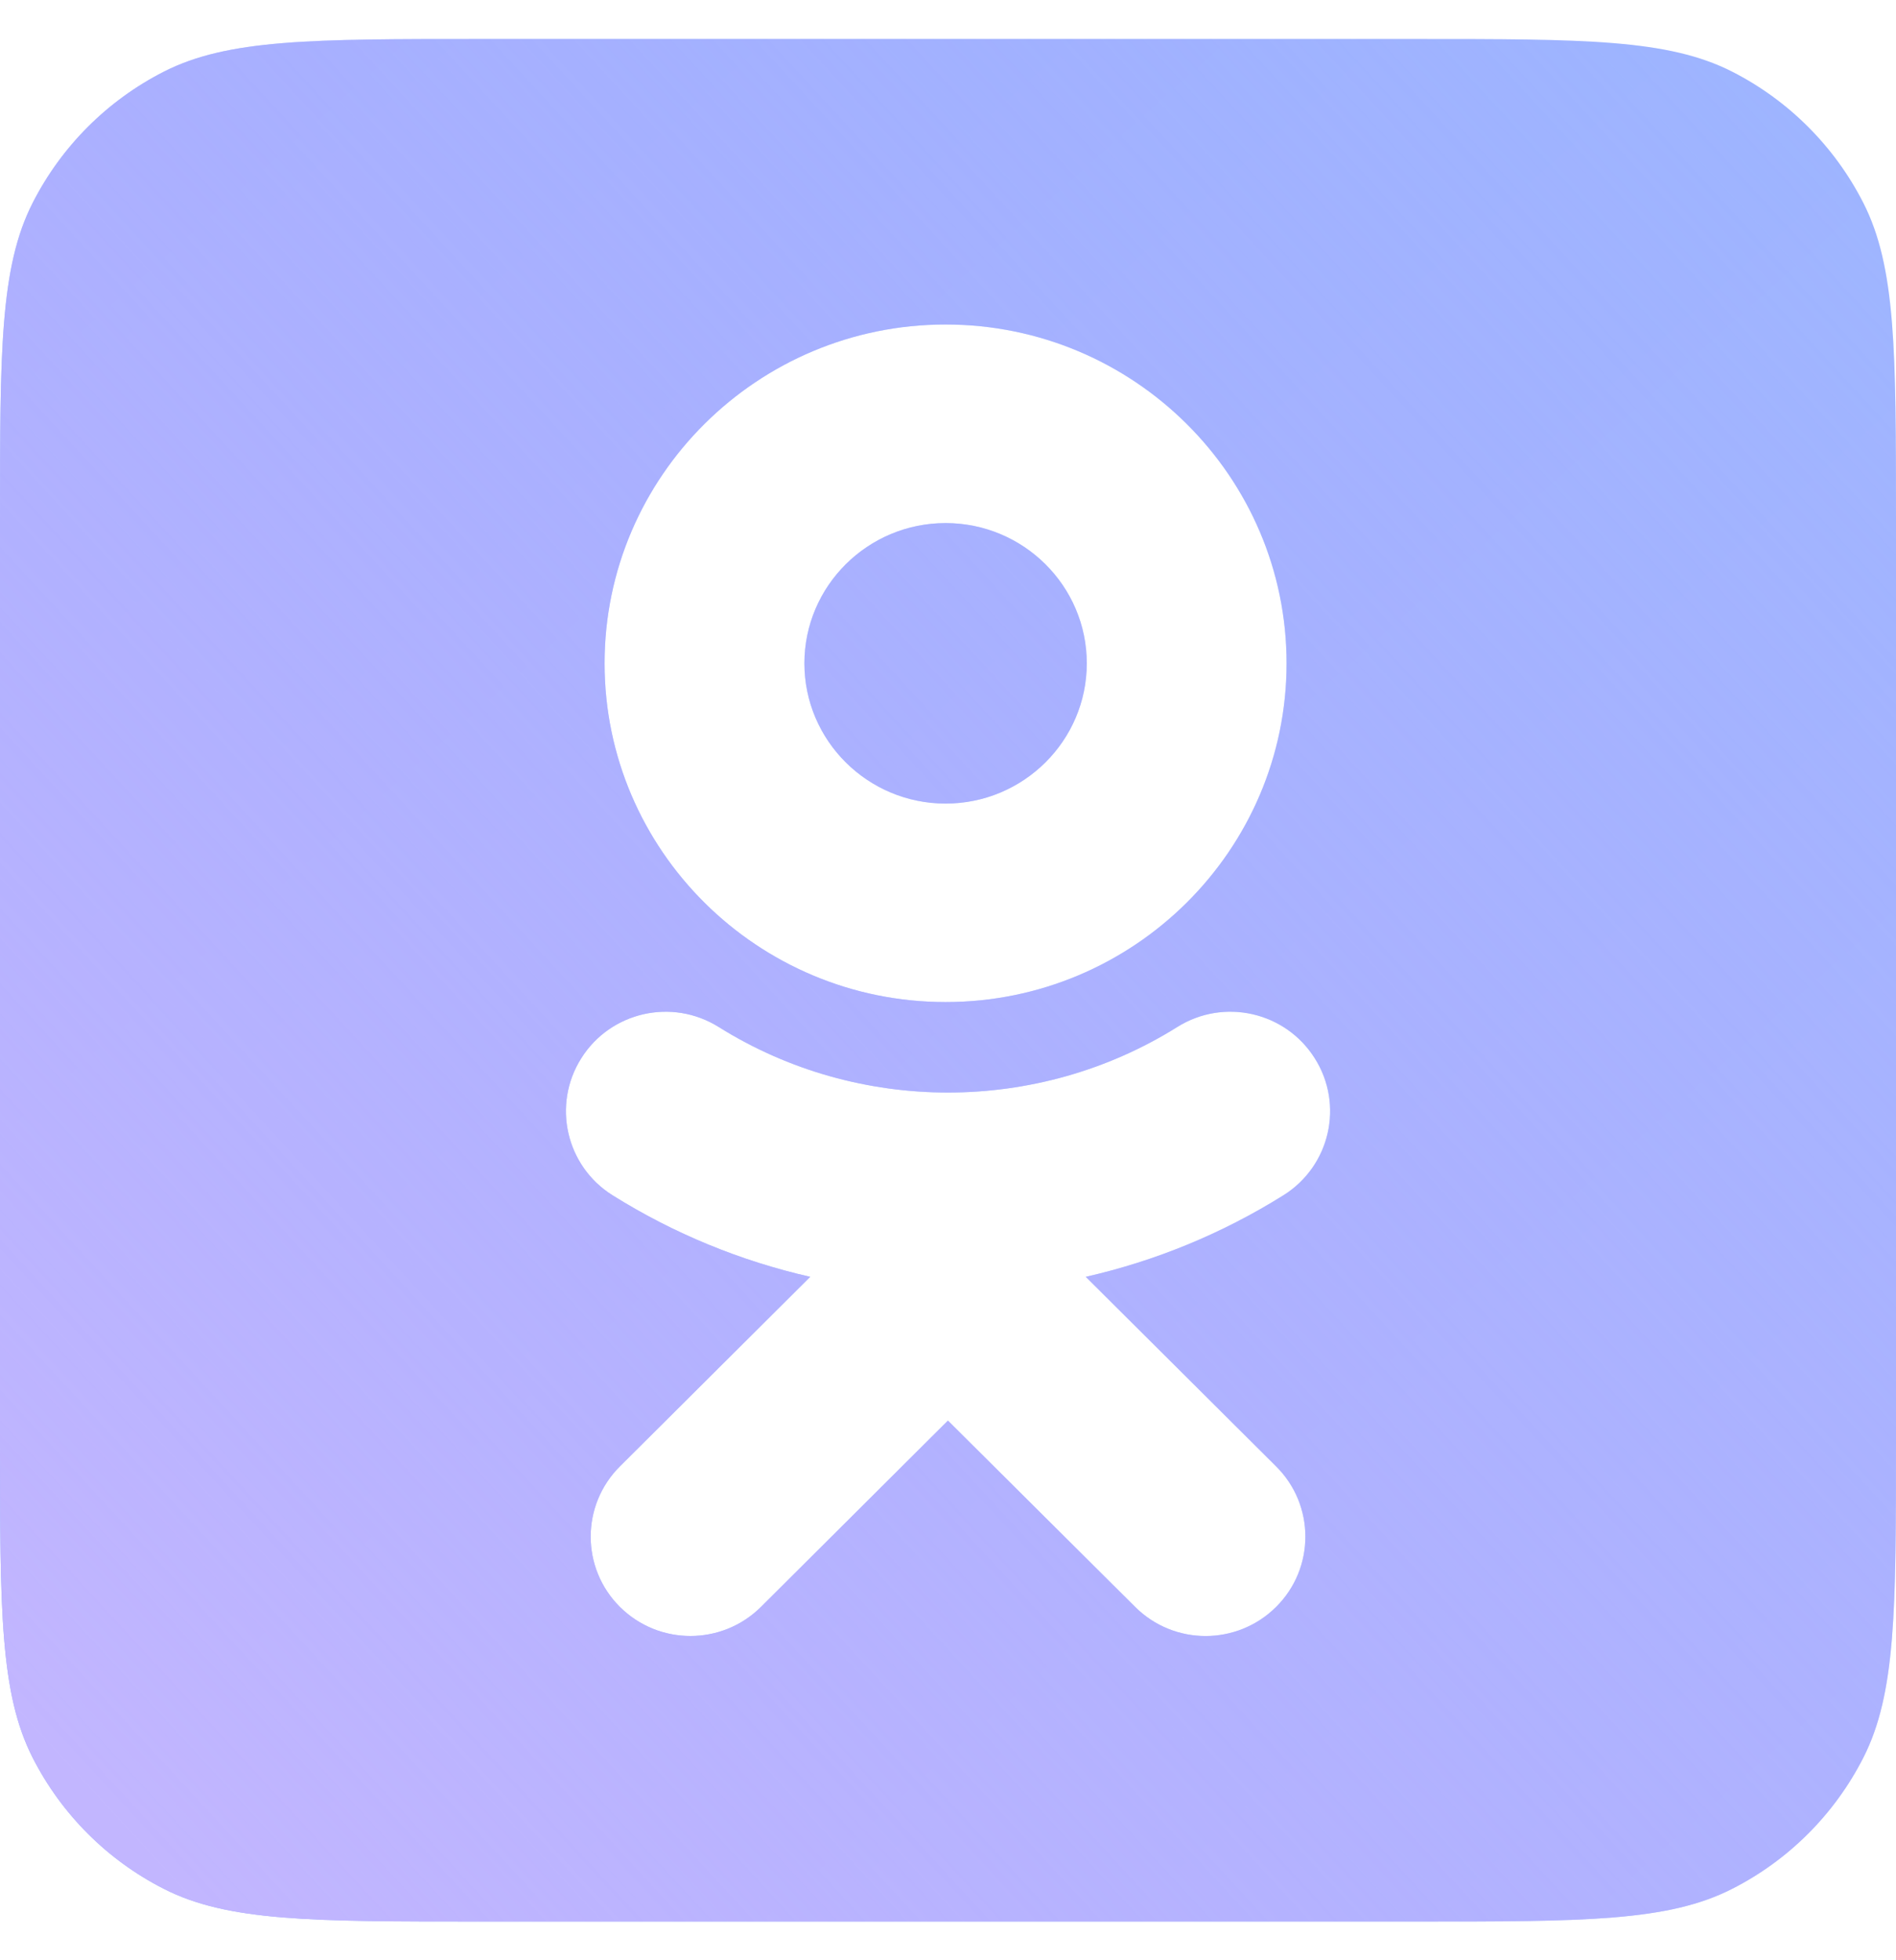
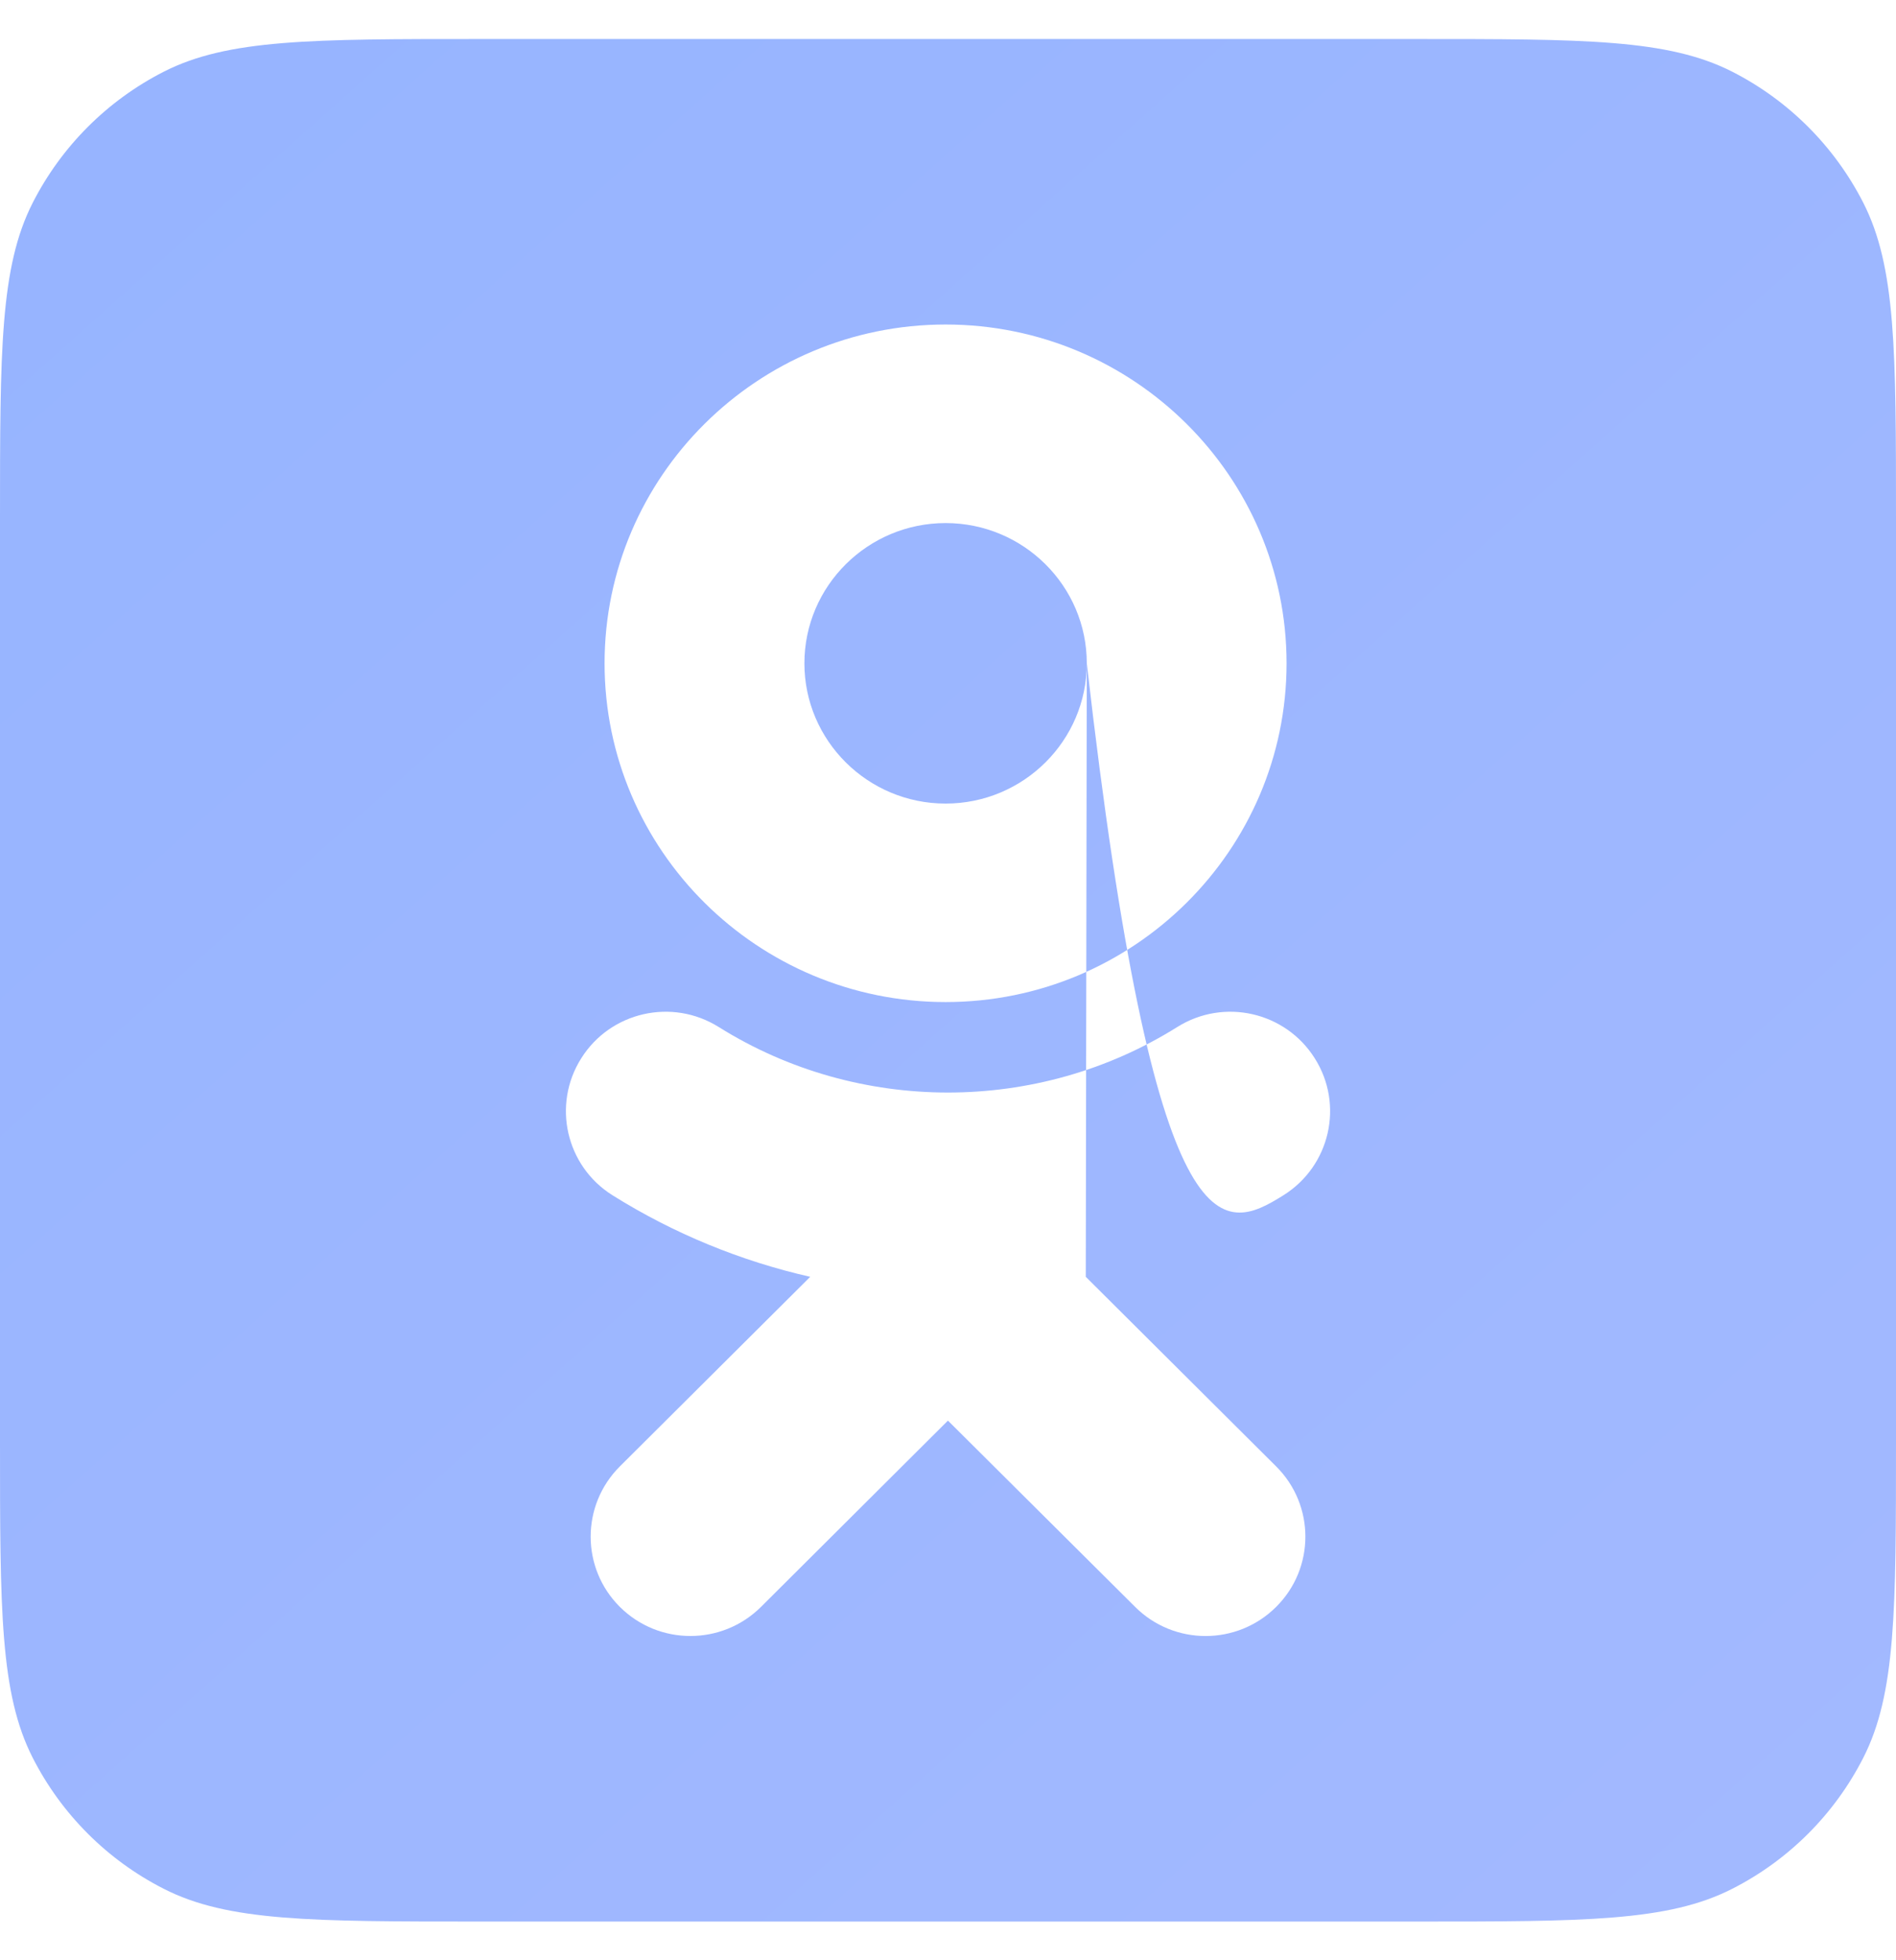
<svg xmlns="http://www.w3.org/2000/svg" width="30" height="31" viewBox="0 0 30 31" fill="none">
-   <path fill-rule="evenodd" clip-rule="evenodd" d="M0.517 3.208C0 4.223 0 5.552 0 8.209V22.796C0 25.453 0 26.782 0.517 27.797C0.972 28.69 1.698 29.416 2.591 29.87C3.606 30.388 4.934 30.388 7.592 30.388H22.408C25.066 30.388 26.394 30.388 27.409 29.87C28.302 29.416 29.028 28.69 29.483 27.797C30 26.782 30 25.453 30 22.796V8.209C30 5.552 30 4.223 29.483 3.208C29.028 2.315 28.302 1.589 27.409 1.134C26.394 0.617 25.066 0.617 22.408 0.617H7.592C4.934 0.617 3.606 0.617 2.591 1.134C1.698 1.589 0.972 2.315 0.517 3.208ZM20.357 10.49C20.357 13.444 17.938 15.847 14.962 15.847C11.986 15.847 9.566 13.444 9.566 10.49C9.566 7.536 11.986 5.132 14.962 5.132C17.938 5.132 20.357 7.536 20.357 10.49ZM17.196 10.49C17.196 9.267 16.194 8.272 14.962 8.272C13.731 8.272 12.728 9.267 12.728 10.49C12.728 11.713 13.731 12.708 14.962 12.708C16.194 12.708 17.196 11.713 17.196 10.49ZM17.18 20.192C18.276 19.943 19.334 19.511 20.308 18.902C21.046 18.44 21.268 17.47 20.803 16.736C20.339 16 19.365 15.779 18.627 16.242C16.42 17.623 13.579 17.623 11.373 16.242C10.634 15.779 9.66 16 9.197 16.736C8.733 17.47 8.954 18.44 9.691 18.902C10.665 19.511 11.723 19.943 12.82 20.192L9.808 23.19C9.192 23.804 9.192 24.799 9.808 25.412C10.117 25.719 10.52 25.872 10.924 25.872C11.328 25.872 11.732 25.719 12.041 25.412L14.999 22.466L17.961 25.412C18.576 26.026 19.575 26.026 20.192 25.412C20.809 24.799 20.809 23.803 20.192 23.19L17.18 20.192Z" fill="url(#paint0_linear_4415_858)" />
-   <path fill-rule="evenodd" clip-rule="evenodd" d="M0.517 3.208C0 4.223 0 5.552 0 8.209V22.796C0 25.453 0 26.782 0.517 27.797C0.972 28.69 1.698 29.416 2.591 29.87C3.606 30.388 4.934 30.388 7.592 30.388H22.408C25.066 30.388 26.394 30.388 27.409 29.87C28.302 29.416 29.028 28.69 29.483 27.797C30 26.782 30 25.453 30 22.796V8.209C30 5.552 30 4.223 29.483 3.208C29.028 2.315 28.302 1.589 27.409 1.134C26.394 0.617 25.066 0.617 22.408 0.617H7.592C4.934 0.617 3.606 0.617 2.591 1.134C1.698 1.589 0.972 2.315 0.517 3.208ZM20.357 10.49C20.357 13.444 17.938 15.847 14.962 15.847C11.986 15.847 9.566 13.444 9.566 10.49C9.566 7.536 11.986 5.132 14.962 5.132C17.938 5.132 20.357 7.536 20.357 10.49ZM17.196 10.49C17.196 9.267 16.194 8.272 14.962 8.272C13.731 8.272 12.728 9.267 12.728 10.49C12.728 11.713 13.731 12.708 14.962 12.708C16.194 12.708 17.196 11.713 17.196 10.49ZM17.18 20.192C18.276 19.943 19.334 19.511 20.308 18.902C21.046 18.44 21.268 17.47 20.803 16.736C20.339 16 19.365 15.779 18.627 16.242C16.42 17.623 13.579 17.623 11.373 16.242C10.634 15.779 9.66 16 9.197 16.736C8.733 17.47 8.954 18.44 9.691 18.902C10.665 19.511 11.723 19.943 12.82 20.192L9.808 23.19C9.192 23.804 9.192 24.799 9.808 25.412C10.117 25.719 10.52 25.872 10.924 25.872C11.328 25.872 11.732 25.719 12.041 25.412L14.999 22.466L17.961 25.412C18.576 26.026 19.575 26.026 20.192 25.412C20.809 24.799 20.809 23.803 20.192 23.19L17.18 20.192Z" fill="url(#paint1_linear_4415_858)" />
+   <path fill-rule="evenodd" clip-rule="evenodd" d="M0.517 3.208C0 4.223 0 5.552 0 8.209V22.796C0 25.453 0 26.782 0.517 27.797C0.972 28.69 1.698 29.416 2.591 29.87C3.606 30.388 4.934 30.388 7.592 30.388H22.408C25.066 30.388 26.394 30.388 27.409 29.87C28.302 29.416 29.028 28.69 29.483 27.797C30 26.782 30 25.453 30 22.796V8.209C30 5.552 30 4.223 29.483 3.208C29.028 2.315 28.302 1.589 27.409 1.134C26.394 0.617 25.066 0.617 22.408 0.617H7.592C4.934 0.617 3.606 0.617 2.591 1.134C1.698 1.589 0.972 2.315 0.517 3.208ZM20.357 10.49C20.357 13.444 17.938 15.847 14.962 15.847C11.986 15.847 9.566 13.444 9.566 10.49C9.566 7.536 11.986 5.132 14.962 5.132C17.938 5.132 20.357 7.536 20.357 10.49ZM17.196 10.49C17.196 9.267 16.194 8.272 14.962 8.272C13.731 8.272 12.728 9.267 12.728 10.49C12.728 11.713 13.731 12.708 14.962 12.708C16.194 12.708 17.196 11.713 17.196 10.49ZC18.276 19.943 19.334 19.511 20.308 18.902C21.046 18.44 21.268 17.47 20.803 16.736C20.339 16 19.365 15.779 18.627 16.242C16.42 17.623 13.579 17.623 11.373 16.242C10.634 15.779 9.66 16 9.197 16.736C8.733 17.47 8.954 18.44 9.691 18.902C10.665 19.511 11.723 19.943 12.82 20.192L9.808 23.19C9.192 23.804 9.192 24.799 9.808 25.412C10.117 25.719 10.52 25.872 10.924 25.872C11.328 25.872 11.732 25.719 12.041 25.412L14.999 22.466L17.961 25.412C18.576 26.026 19.575 26.026 20.192 25.412C20.809 24.799 20.809 23.803 20.192 23.19L17.18 20.192Z" fill="url(#paint0_linear_4415_858)" />
  <defs>
    <linearGradient id="paint0_linear_4415_858" x1="0" y1="0.617" x2="34.505" y2="39.285" gradientUnits="userSpaceOnUse">
      <stop stop-color="#96B4FF" />
      <stop offset="1" stop-color="#A6BAFF" />
    </linearGradient>
    <linearGradient id="paint1_linear_4415_858" x1="1.35" y1="28.304" x2="31.586" y2="0.386" gradientUnits="userSpaceOnUse">
      <stop stop-color="#C2B6FF" />
      <stop offset="1" stop-color="#B1A1FF" stop-opacity="0" />
    </linearGradient>
  </defs>
</svg>